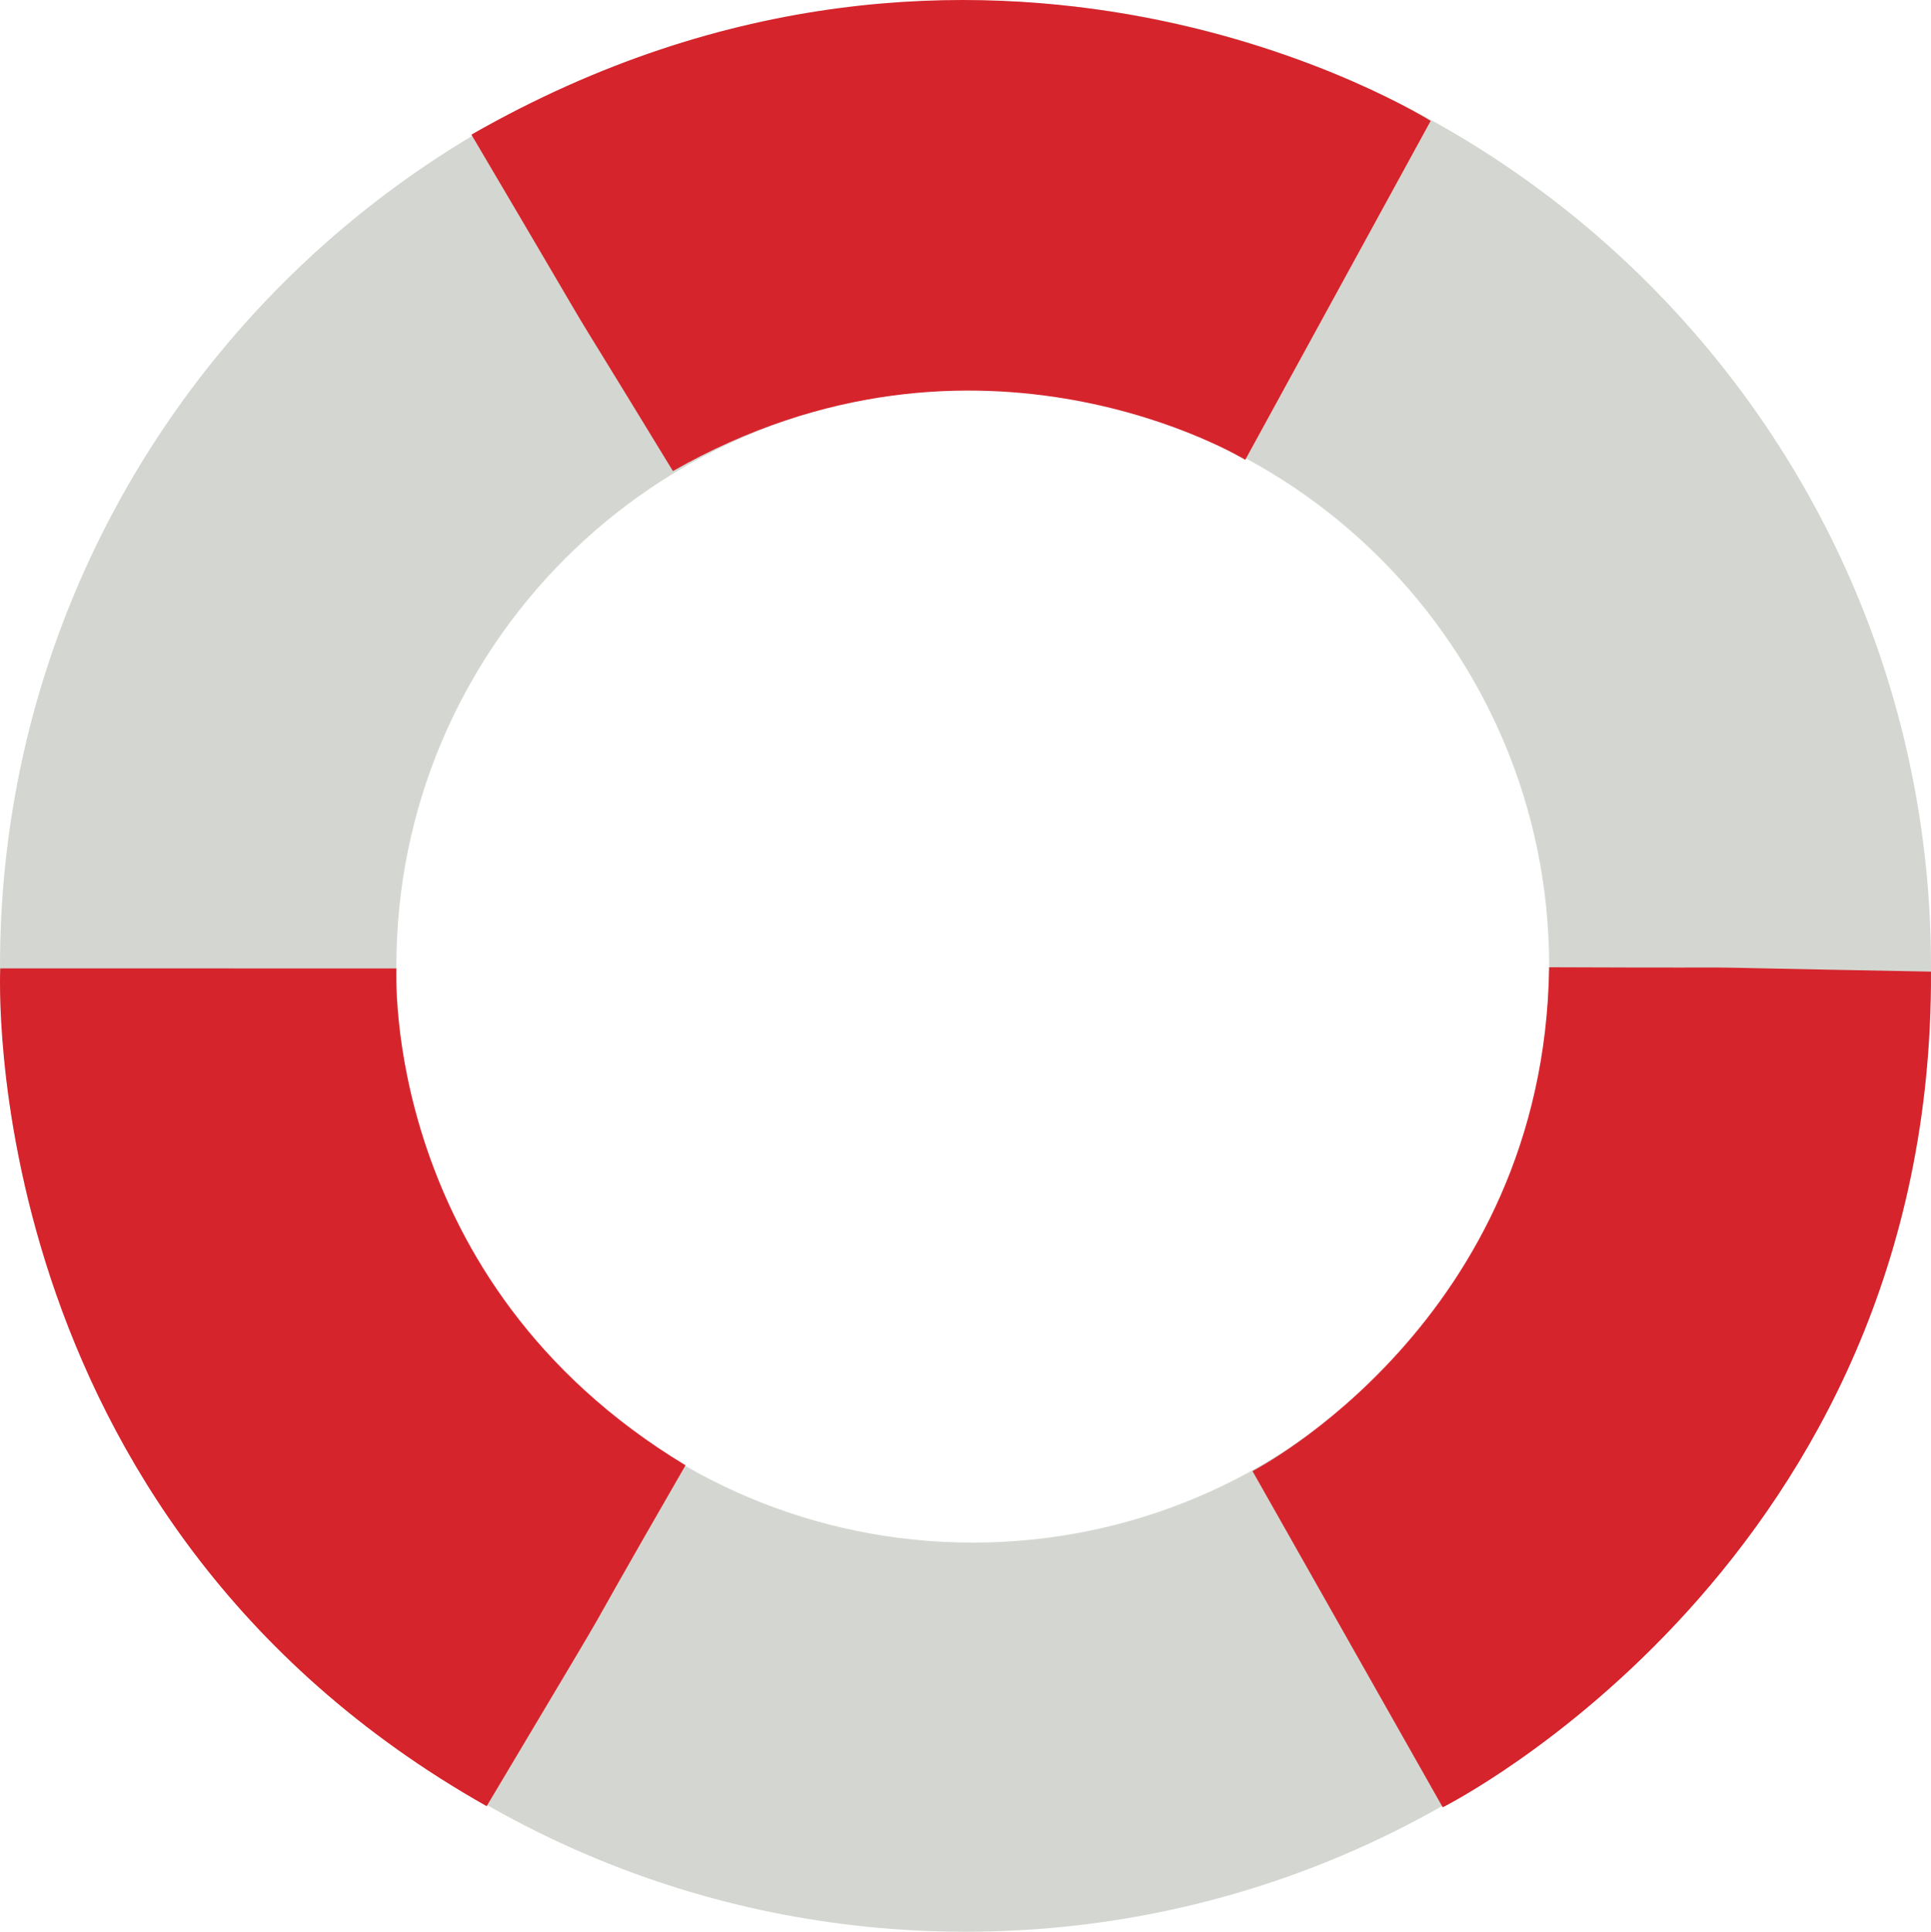
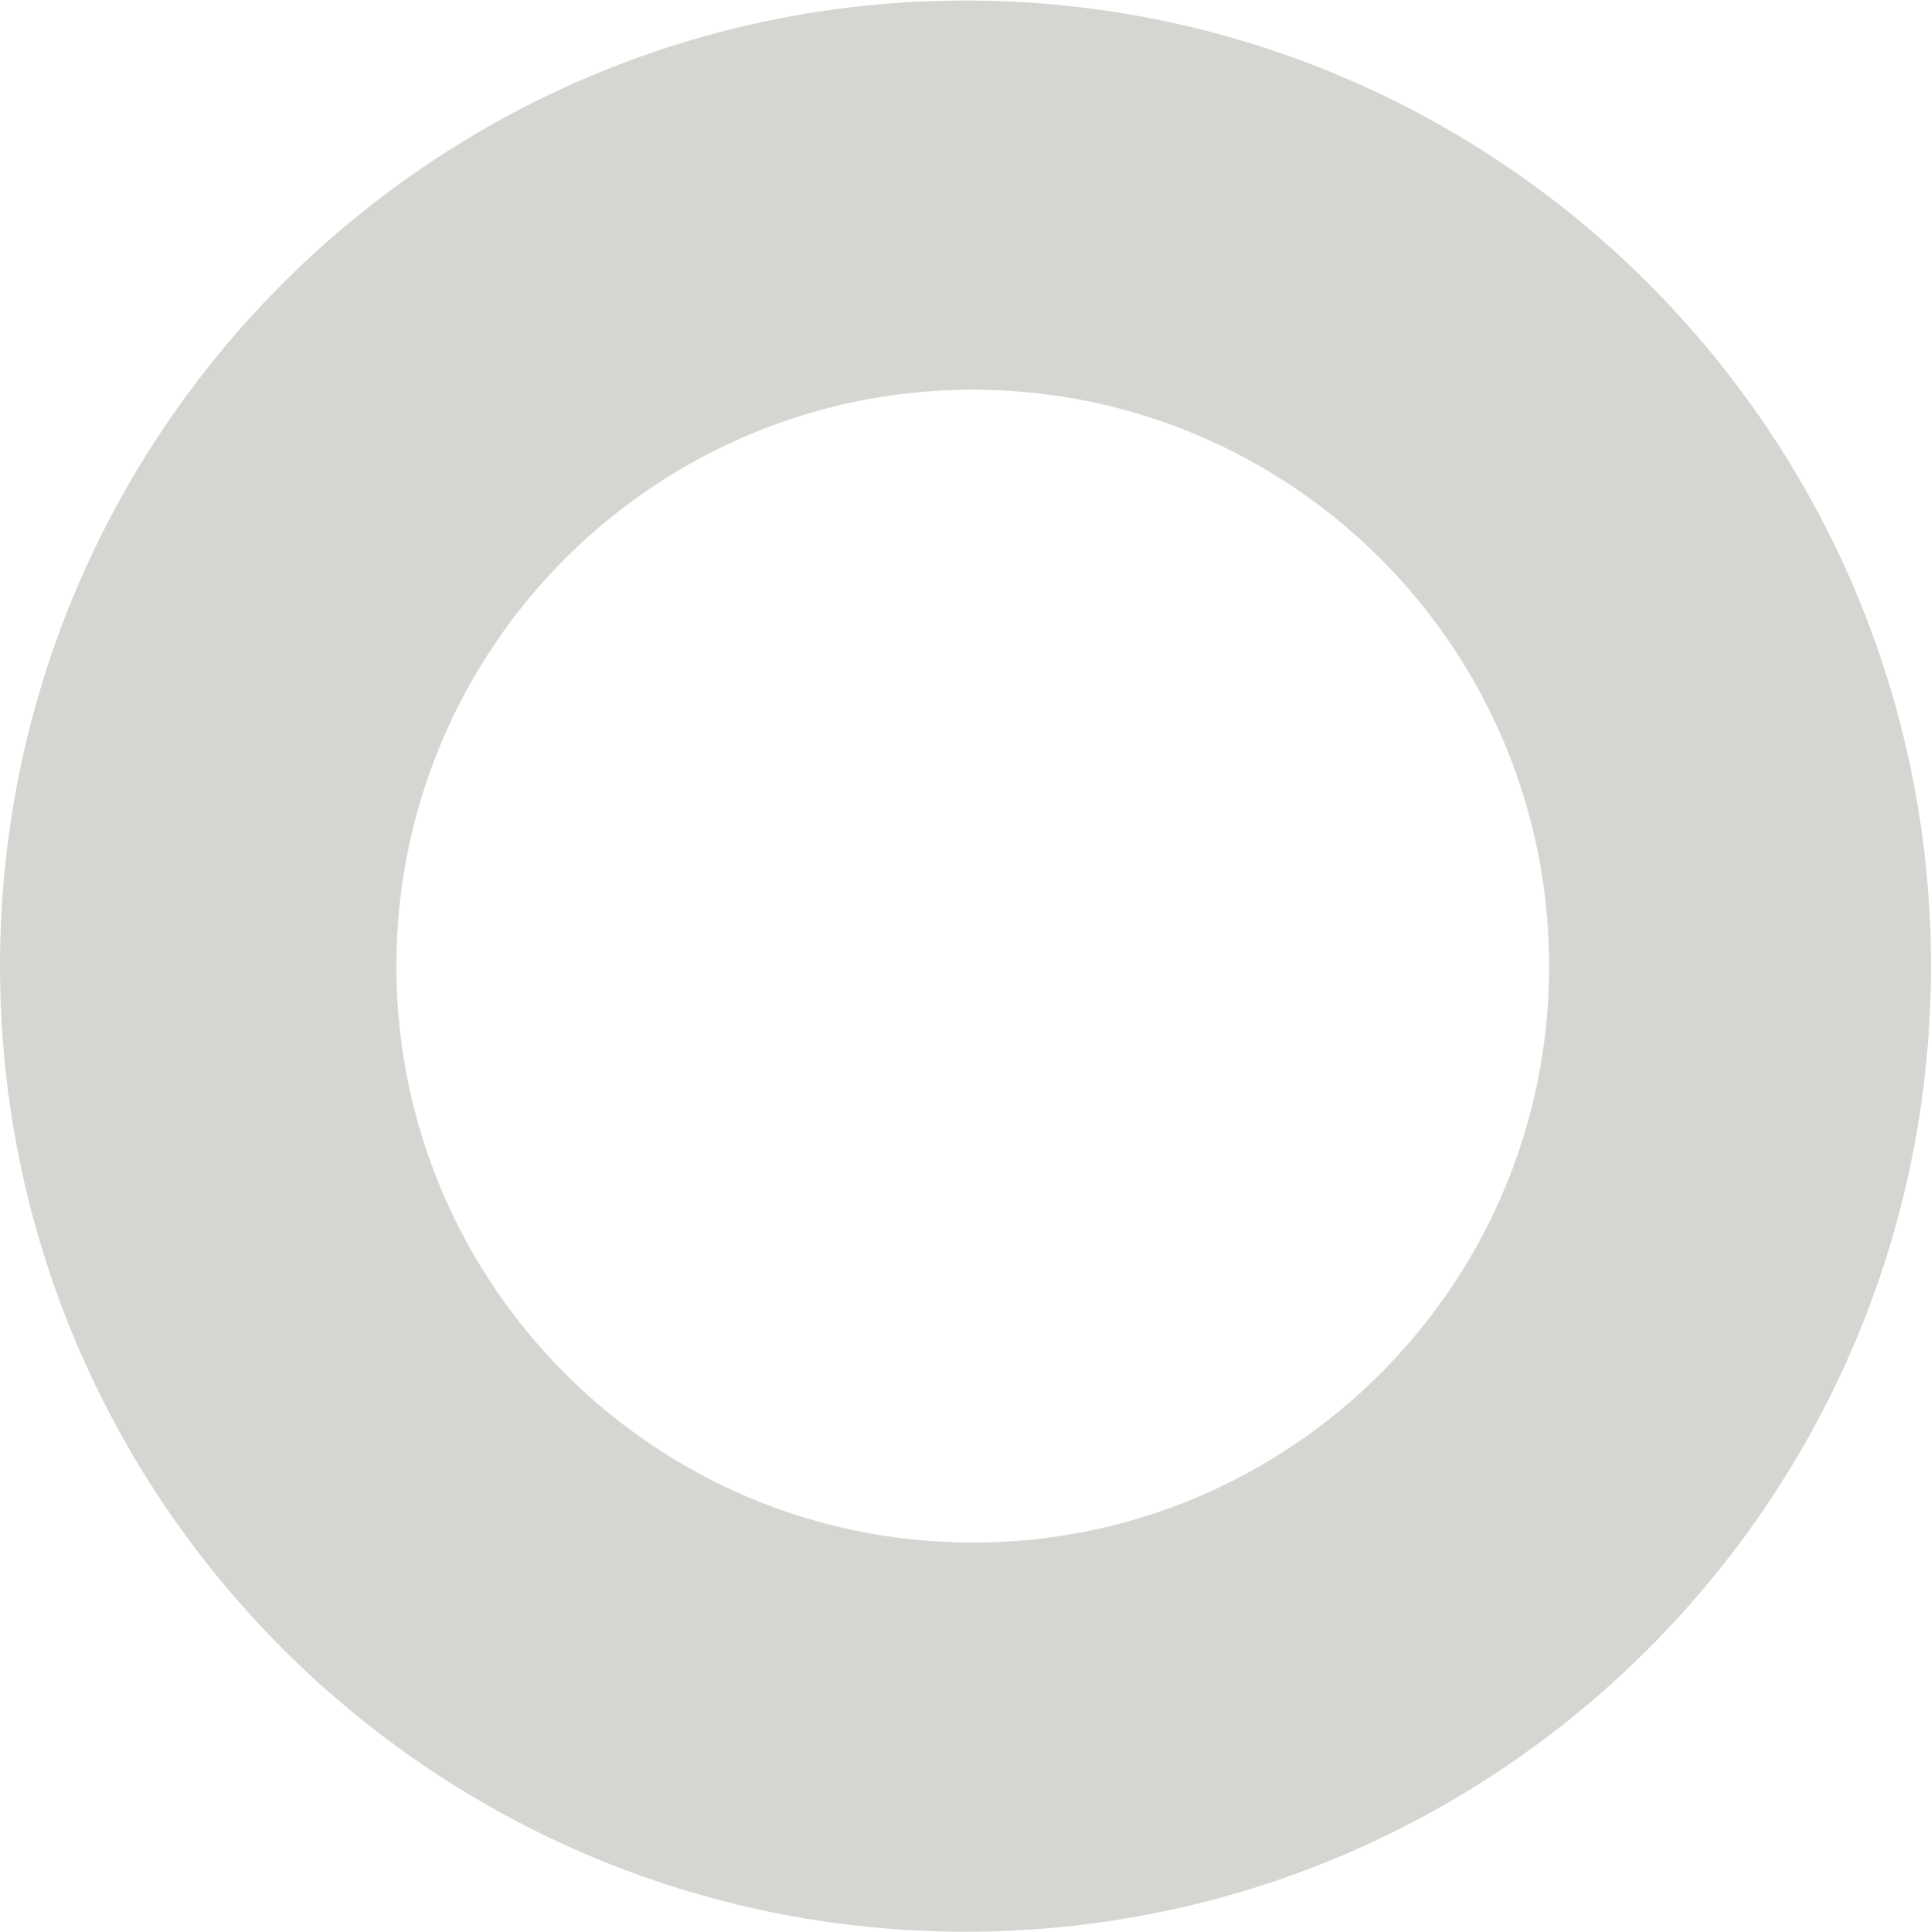
<svg xmlns="http://www.w3.org/2000/svg" version="1.1" x="0" y="0" width="160.018" height="160.059" viewBox="0, 0, 160.018, 160.059">
  <g id="Layer_1" transform="translate(-39.096, -233.709)">
    <path d="M119.707,265.996 C93.327,265.996 71.942,287.381 71.942,313.761 C71.942,340.141 93.327,361.526 119.707,361.526 C146.087,361.526 167.472,340.141 167.472,313.761 C167.472,287.381 146.087,265.996 119.707,265.996 M119.106,233.753 C163.292,233.753 199.114,269.573 199.114,313.761 C199.114,357.949 163.292,393.769 119.106,393.769 C74.918,393.769 39.096,357.949 39.096,313.761 C39.096,269.573 74.918,233.753 119.106,233.753" fill="#D4D7D1" />
-     <path d="M39.118,313.947 L71.942,313.953 C71.942,313.953 70.621,339.863 95.905,355.121 C84.113,375.574 93.619,359.546 79.424,383.367 C36.832,359.304 39.118,313.947 39.118,313.947" fill="#D6242C" />
-     <path d="M158.652,383.46 L142.888,355.603 C142.888,355.603 167.051,343.191 167.471,313.854 C191.081,313.949 171.387,313.704 199.113,314.216 C199.341,363.135 158.652,383.46 158.652,383.46" fill="#D6242C" />
-     <path d="M157.651,243.729 L142.288,271.809 C142.288,271.809 120.181,258.299 94.858,272.74 C82.567,252.584 92.253,268.743 78.16,244.863 C120.868,220.447 157.651,243.729 157.651,243.729" fill="#D6242C" />
  </g>
</svg>